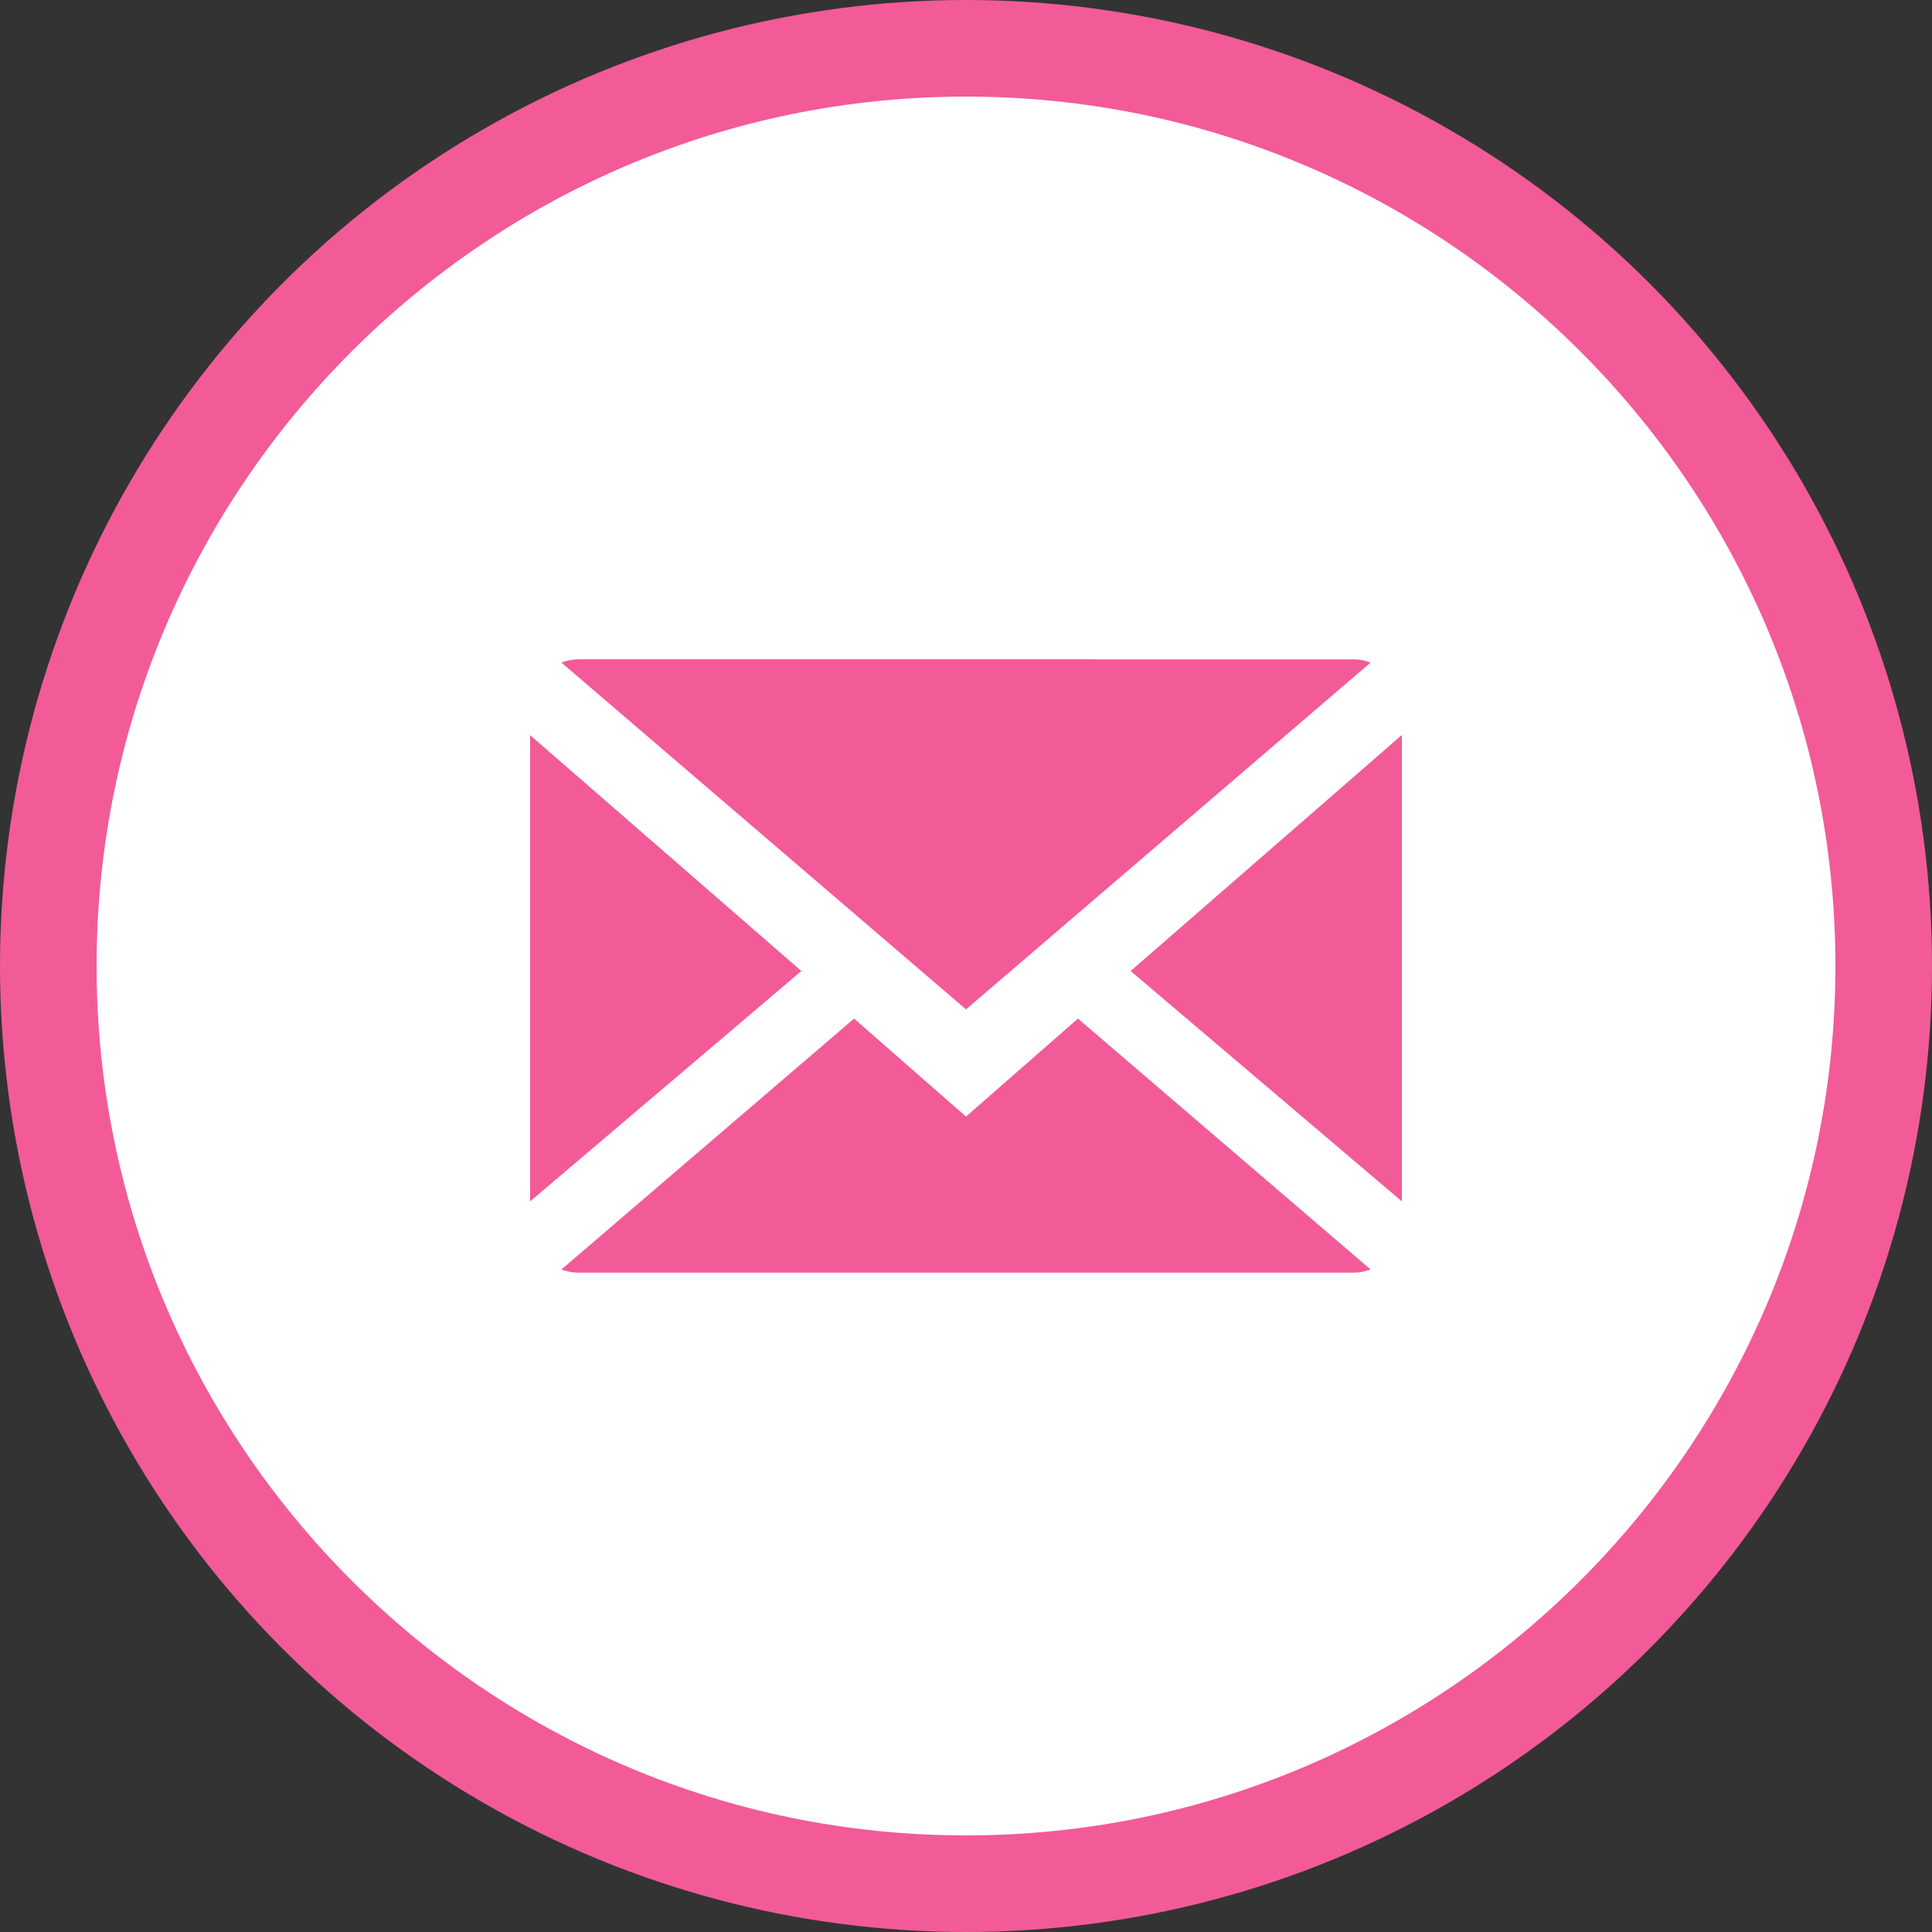
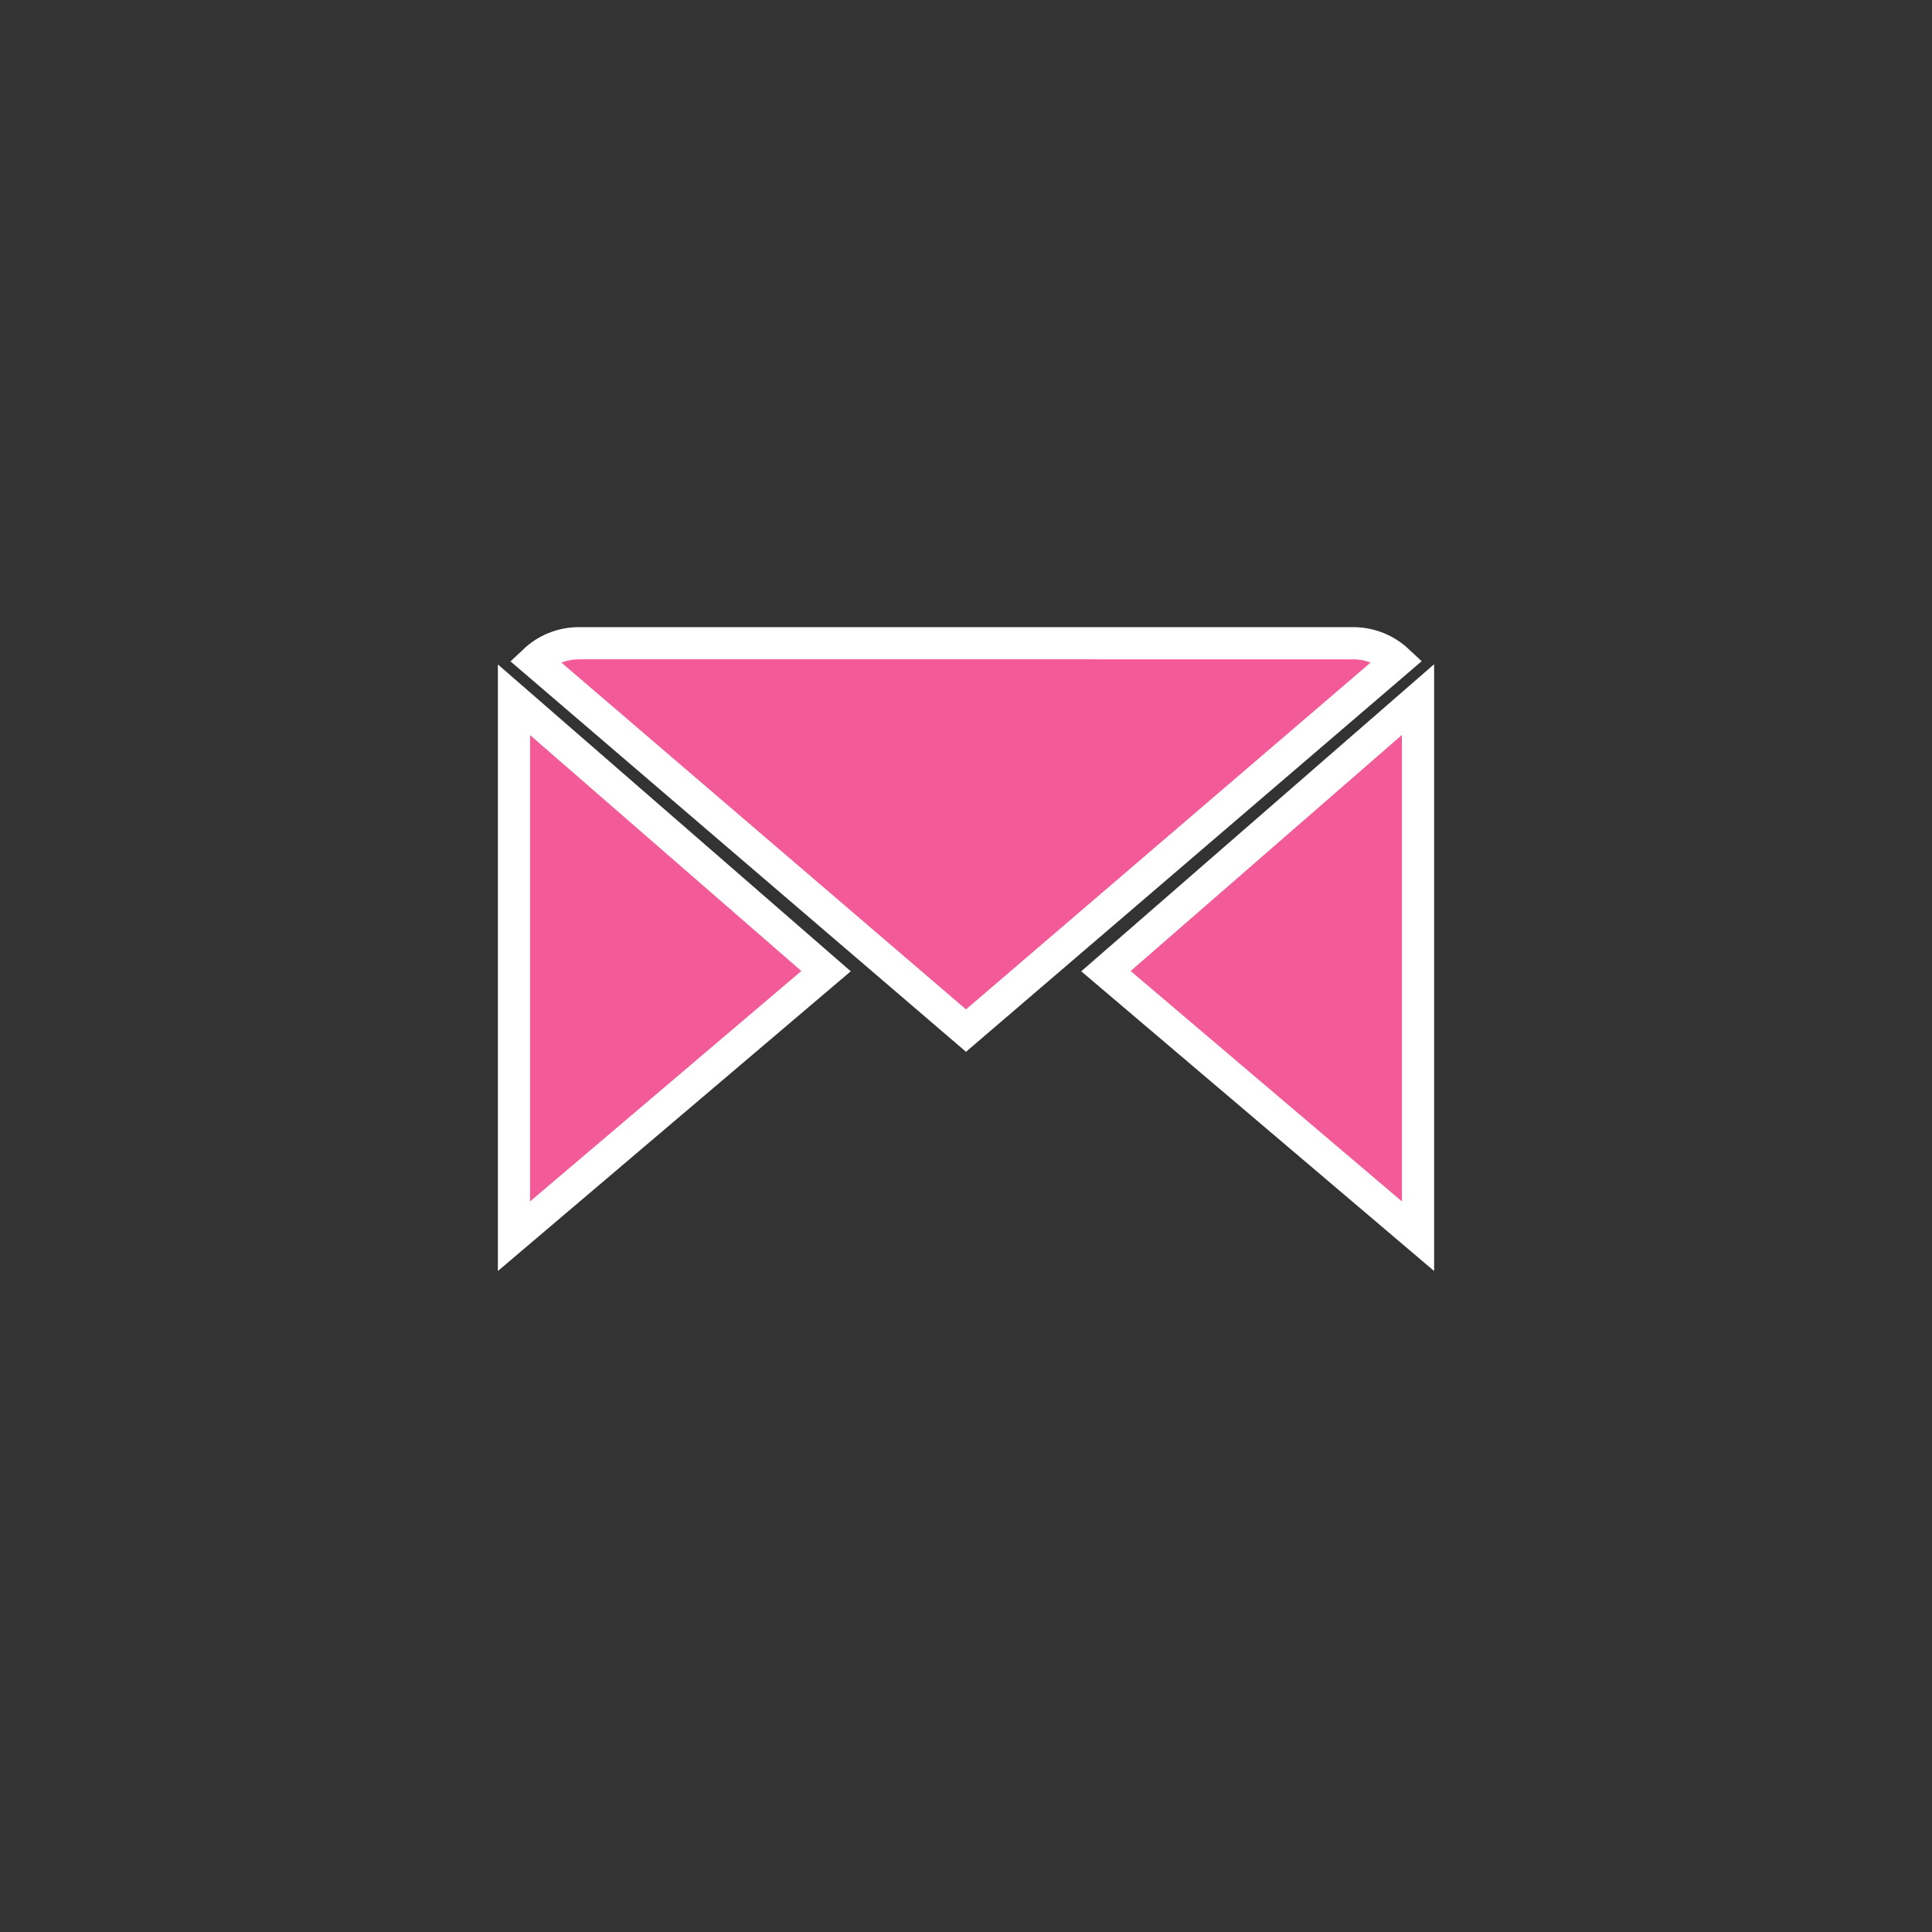
<svg xmlns="http://www.w3.org/2000/svg" version="1.1" id="Layer_1" x="0px" y="0px" width="30px" height="30px" viewBox="0 0 30 30" enable-background="new 0 0 30 30" xml:space="preserve">
  <rect x="0" y="0" width="30" height="30" fill="#333333" stroke="none" />
  <g>
-     <circle fill="#F25B98" cx="15" cy="15" r="15" />
-     <path fill="#FFFFFF" d="M15,28.5C7.556,28.5,1.5,22.443,1.5,15S7.556,1.5,15,1.5c7.444,0,13.5,6.057,13.5,13.5S22.443,28.5,15,28.5z" />
    <g>
-       <path fill="#F25B98" stroke="#FFFFFF" stroke-width="0.5" stroke-miterlimit="10" d="M15,17.006l-1.736-1.52l-4.964,4.255c0.18,0.168,0.423,0.271,0.692,0.271h12.018c0.268,0,0.511-0.104,0.69-0.271l-4.963-4.255L15,17.006z" />
      <path fill="#F25B98" stroke="#FFFFFF" stroke-width="0.5" stroke-miterlimit="10" d="M21.701,10.259c-0.18-0.168-0.424-0.271-0.692-0.271H8.991c-0.268,0-0.511,0.104-0.69,0.273L15,16.003L21.701,10.259z" />
      <polygon fill="#F25B98" stroke="#FFFFFF" stroke-width="0.5" stroke-miterlimit="10" points="7.981,10.866 7.981,19.196 12.827,15.08 " />
      <polygon fill="#F25B98" stroke="#FFFFFF" stroke-width="0.5" stroke-miterlimit="10" points="17.173,15.08 22.019,19.196 22.019,10.863 " />
    </g>
  </g>
</svg>